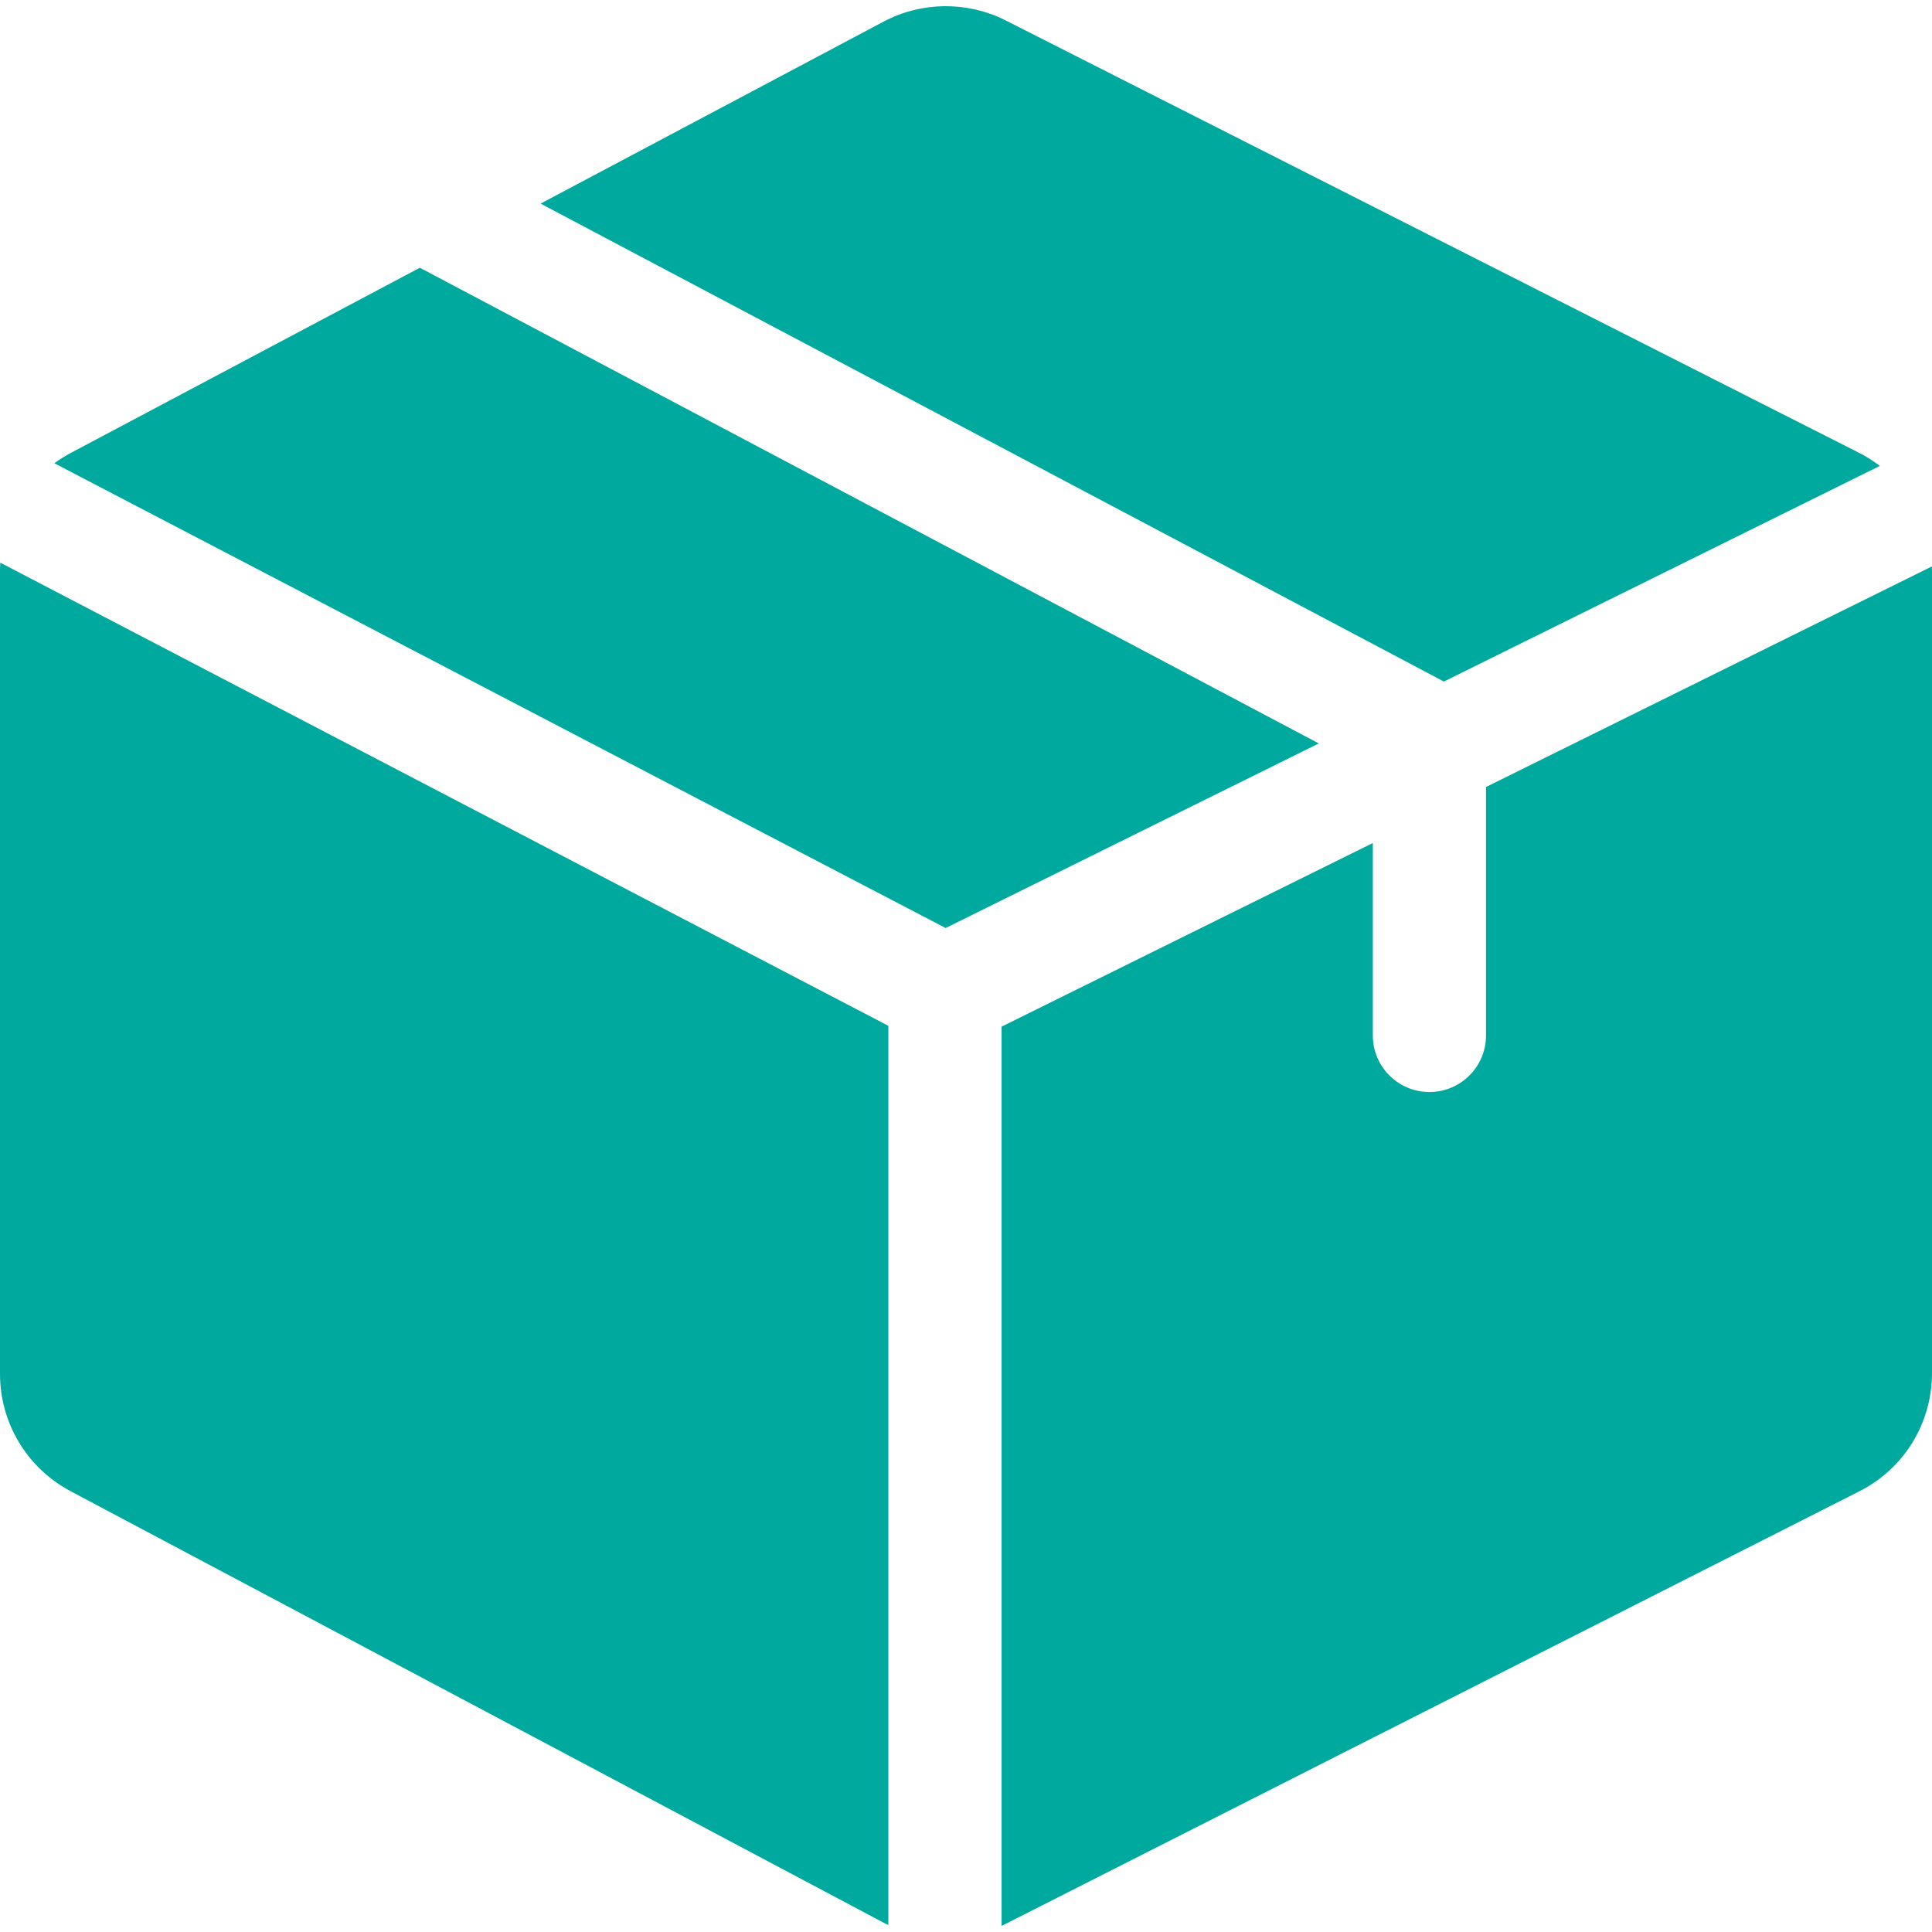
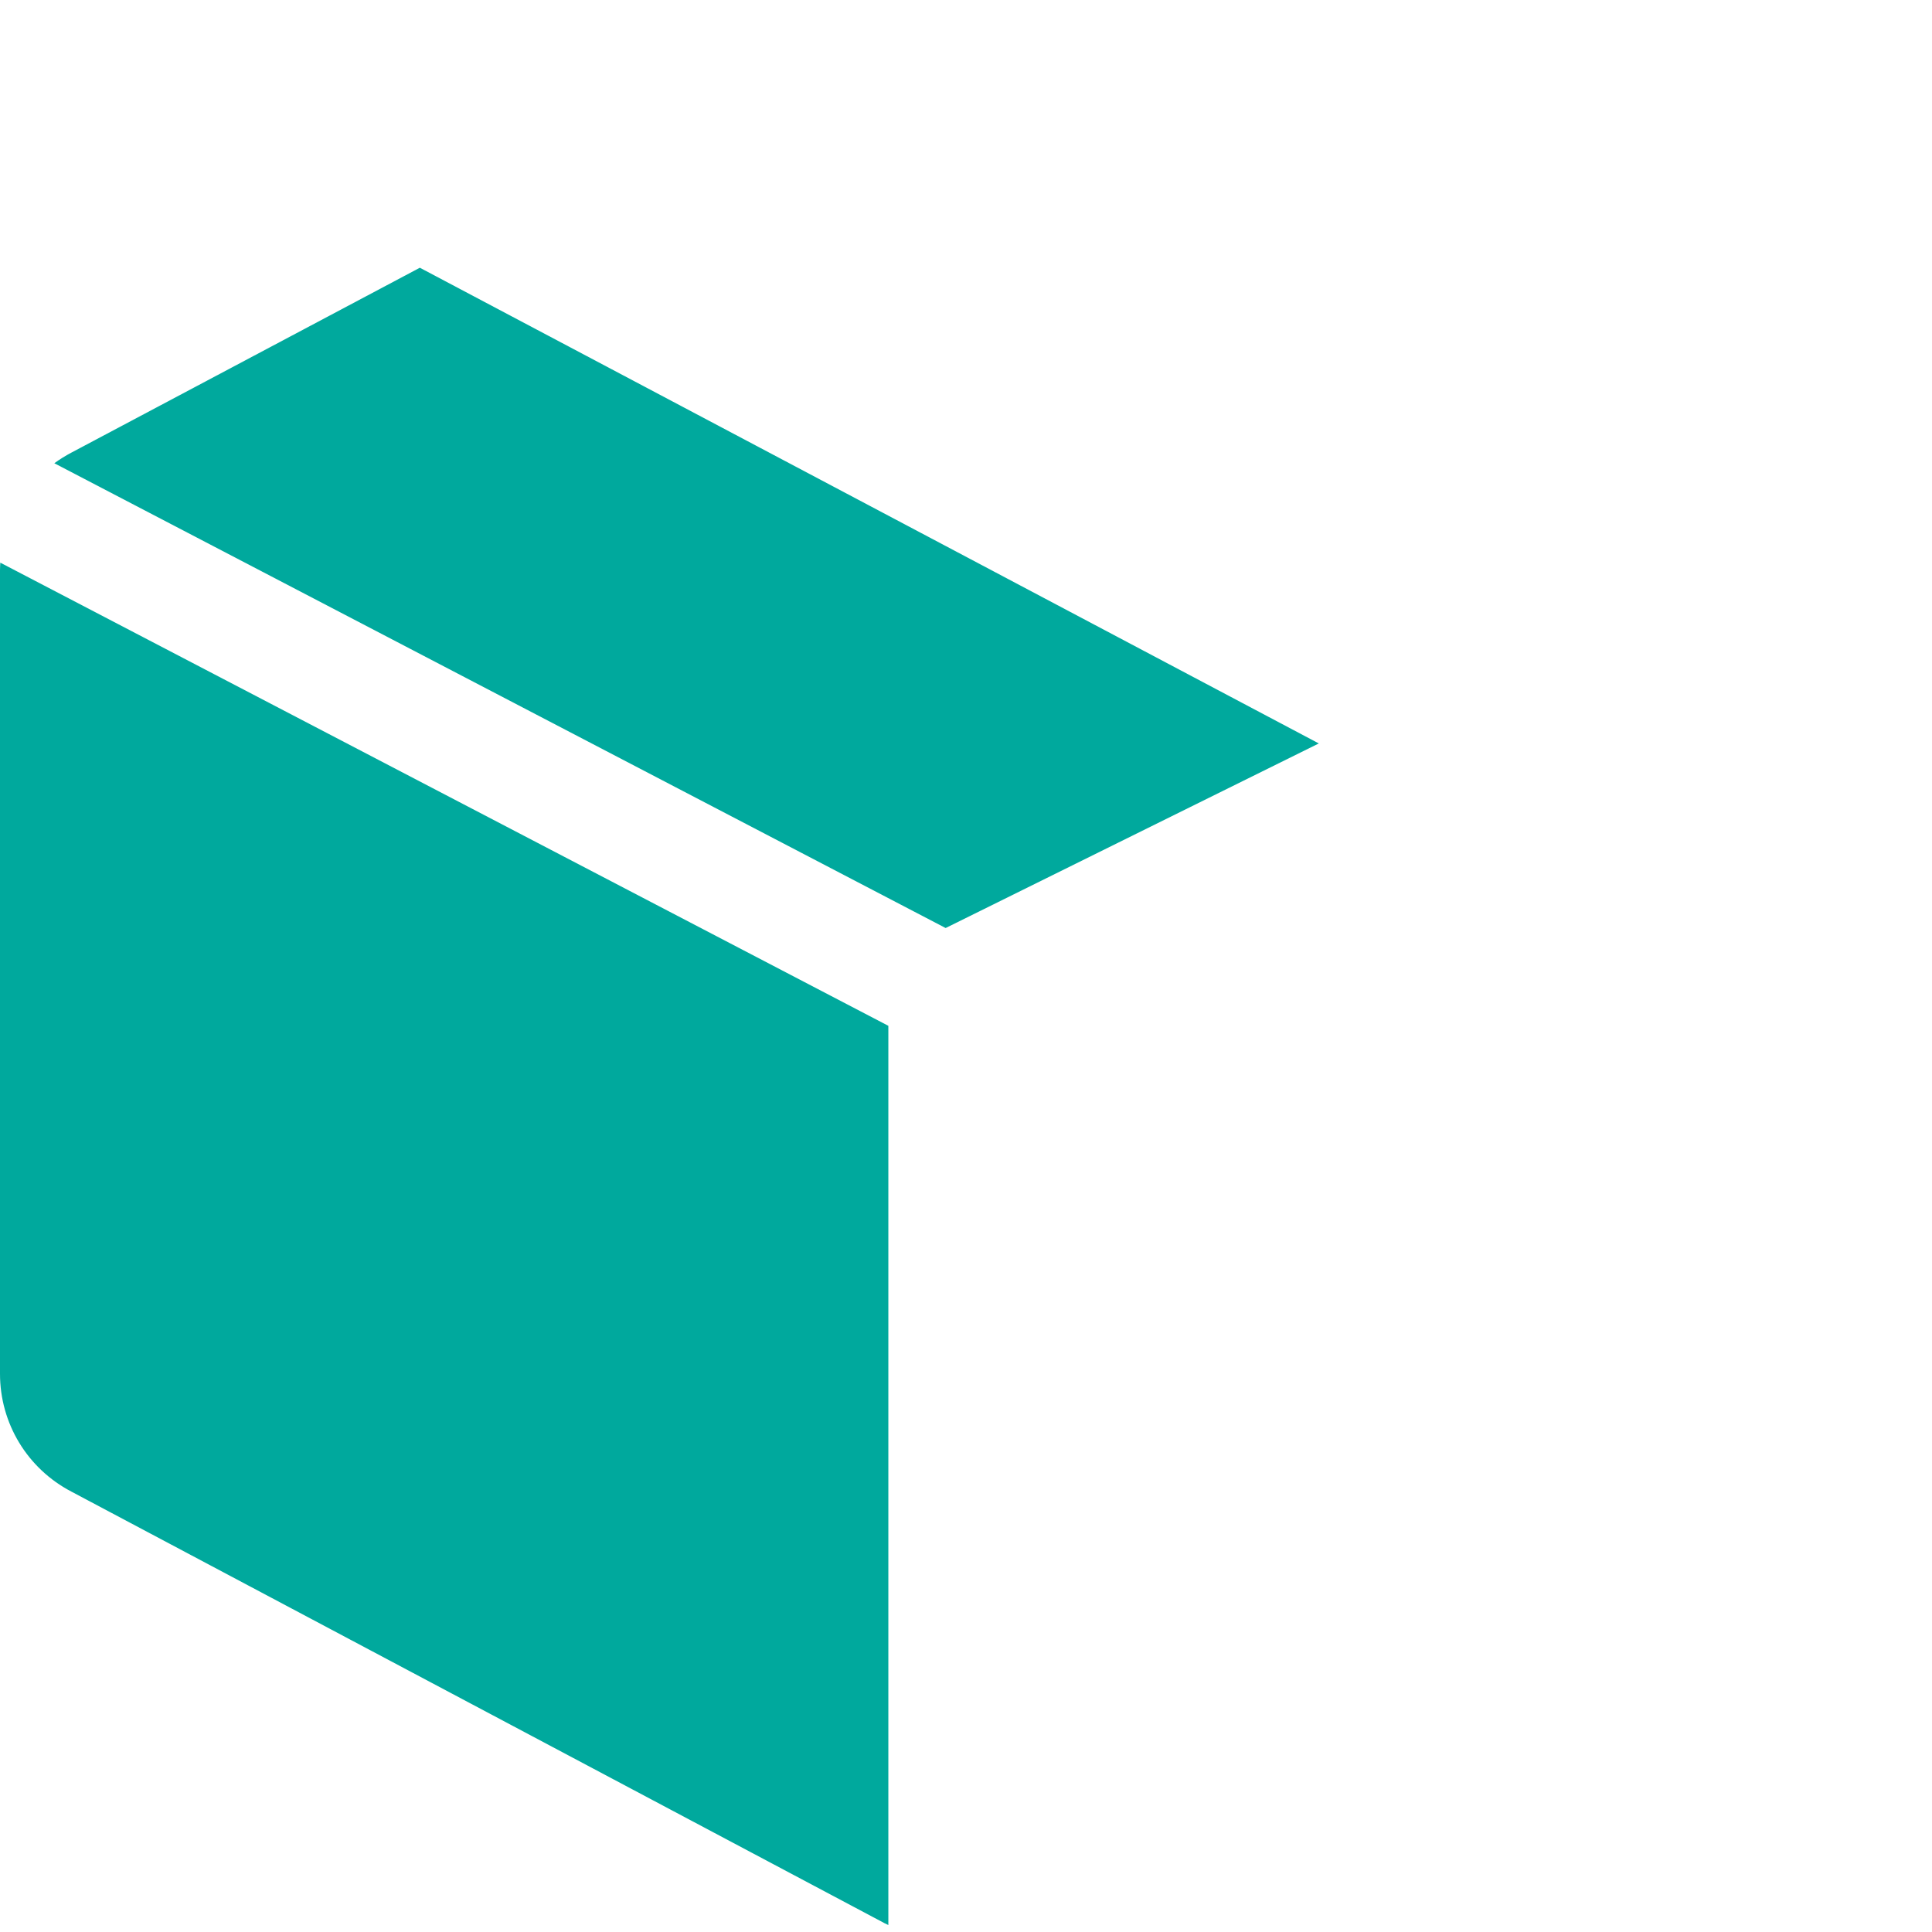
<svg xmlns="http://www.w3.org/2000/svg" width="26" height="26" viewBox="0 0 26 26" fill="none">
  <g id="fi_1007937" clip-path="url(#clip0_144_1348)">
    <g id="Group">
      <g id="Group_2">
        <path id="Vector" d="M5.65 3.603L0.959 6.092C0.879 6.134 0.803 6.182 0.731 6.234L12.726 12.489L17.748 10.005L5.65 3.603Z" fill="#00A99D" />
      </g>
    </g>
    <g id="Group_3">
      <g id="Group_4">
-         <path id="Vector_2" d="M25.998 7.623L19.998 10.591V13.935C19.998 14.355 19.657 14.696 19.236 14.696C18.816 14.696 18.475 14.355 18.475 13.935V11.345L13.479 13.816V25.917C13.494 25.909 13.51 25.903 13.525 25.895L25.011 20.075C25.622 19.77 26 19.157 26 18.475V7.691C26 7.668 25.999 7.646 25.998 7.623Z" fill="#00A99D" />
-       </g>
+         </g>
    </g>
    <g id="Group_5">
      <g id="Group_6">
-         <path id="Vector_3" d="M25.011 6.09L13.53 0.273L13.525 0.27C13.014 0.016 12.406 0.021 11.9 0.286L7.275 2.74L19.431 9.172L25.298 6.27C25.209 6.202 25.113 6.141 25.011 6.09Z" fill="#00A99D" />
-       </g>
+         </g>
    </g>
    <g id="Group_7">
      <g id="Group_8">
        <path id="Vector_4" d="M0.004 7.572C0.002 7.607 0 7.642 0 7.677V18.488C0 19.156 0.368 19.763 0.96 20.073L11.895 25.877L11.9 25.88C11.918 25.889 11.937 25.898 11.955 25.906V13.805L0.004 7.572Z" fill="#00A99D" />
      </g>
    </g>
  </g>
  <defs>
    <clipPath id="clip0_144_1348">
      <rect width="26" height="26" fill="white" />
    </clipPath>
  </defs>
</svg>